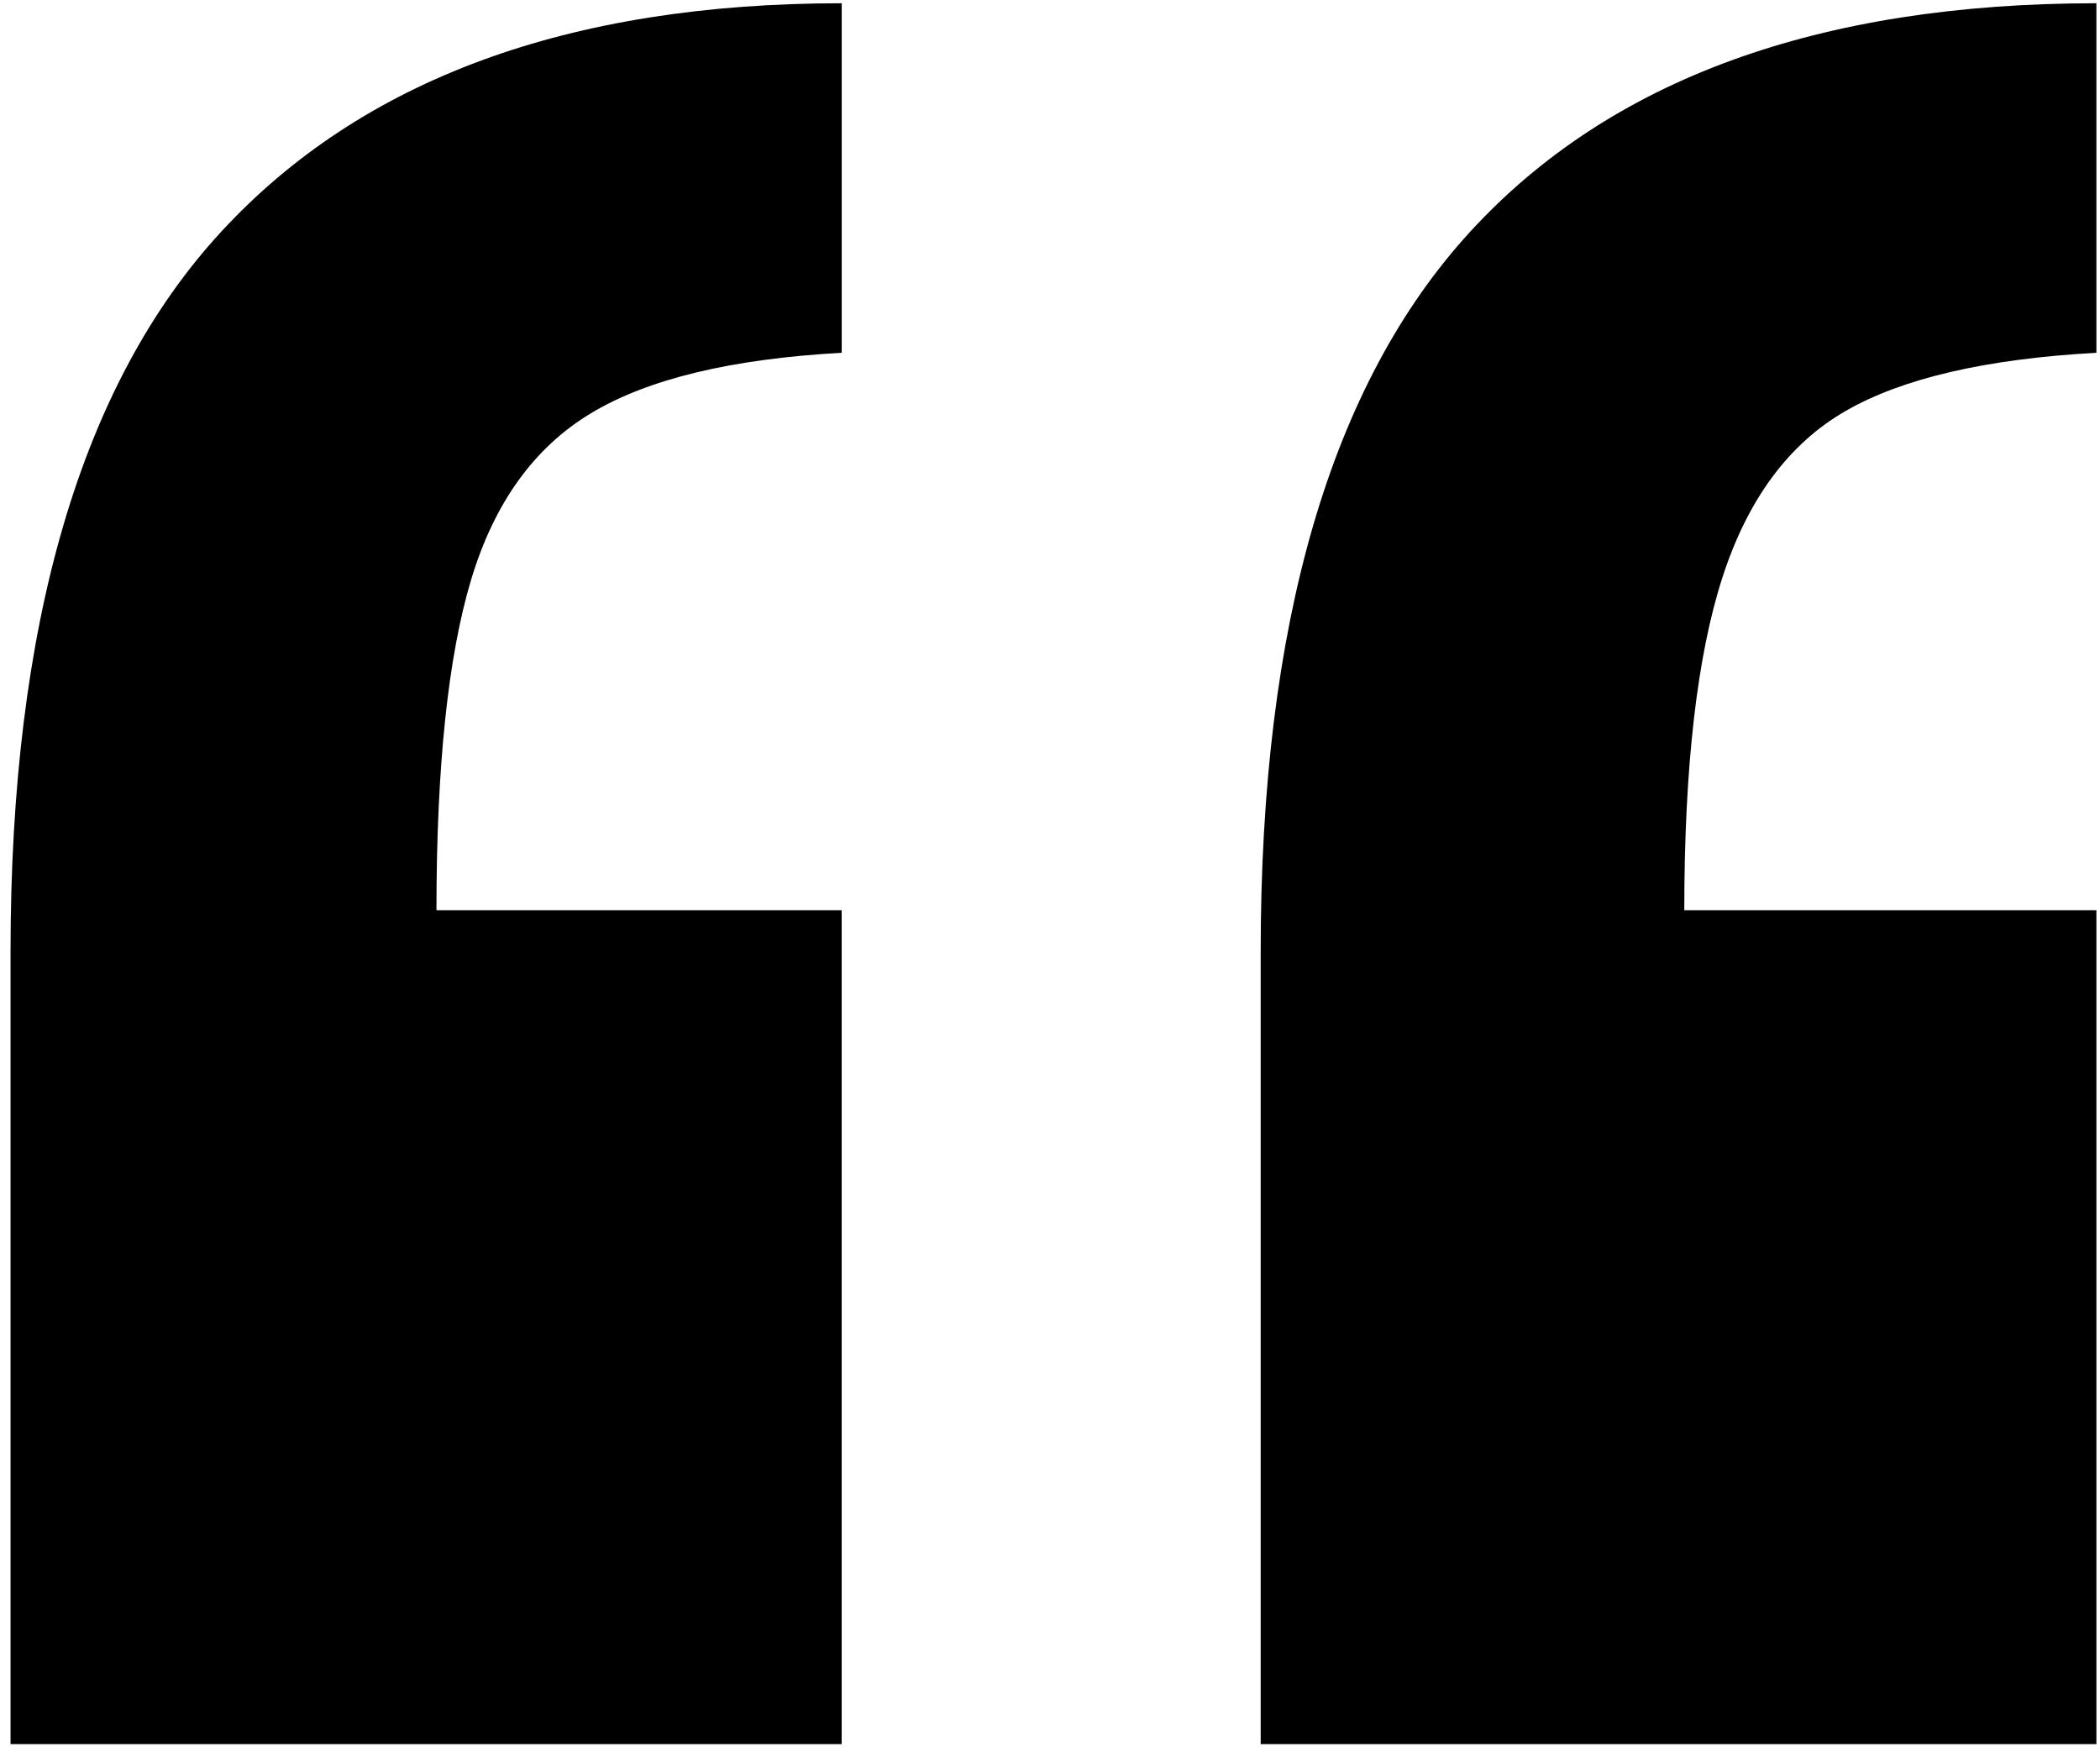
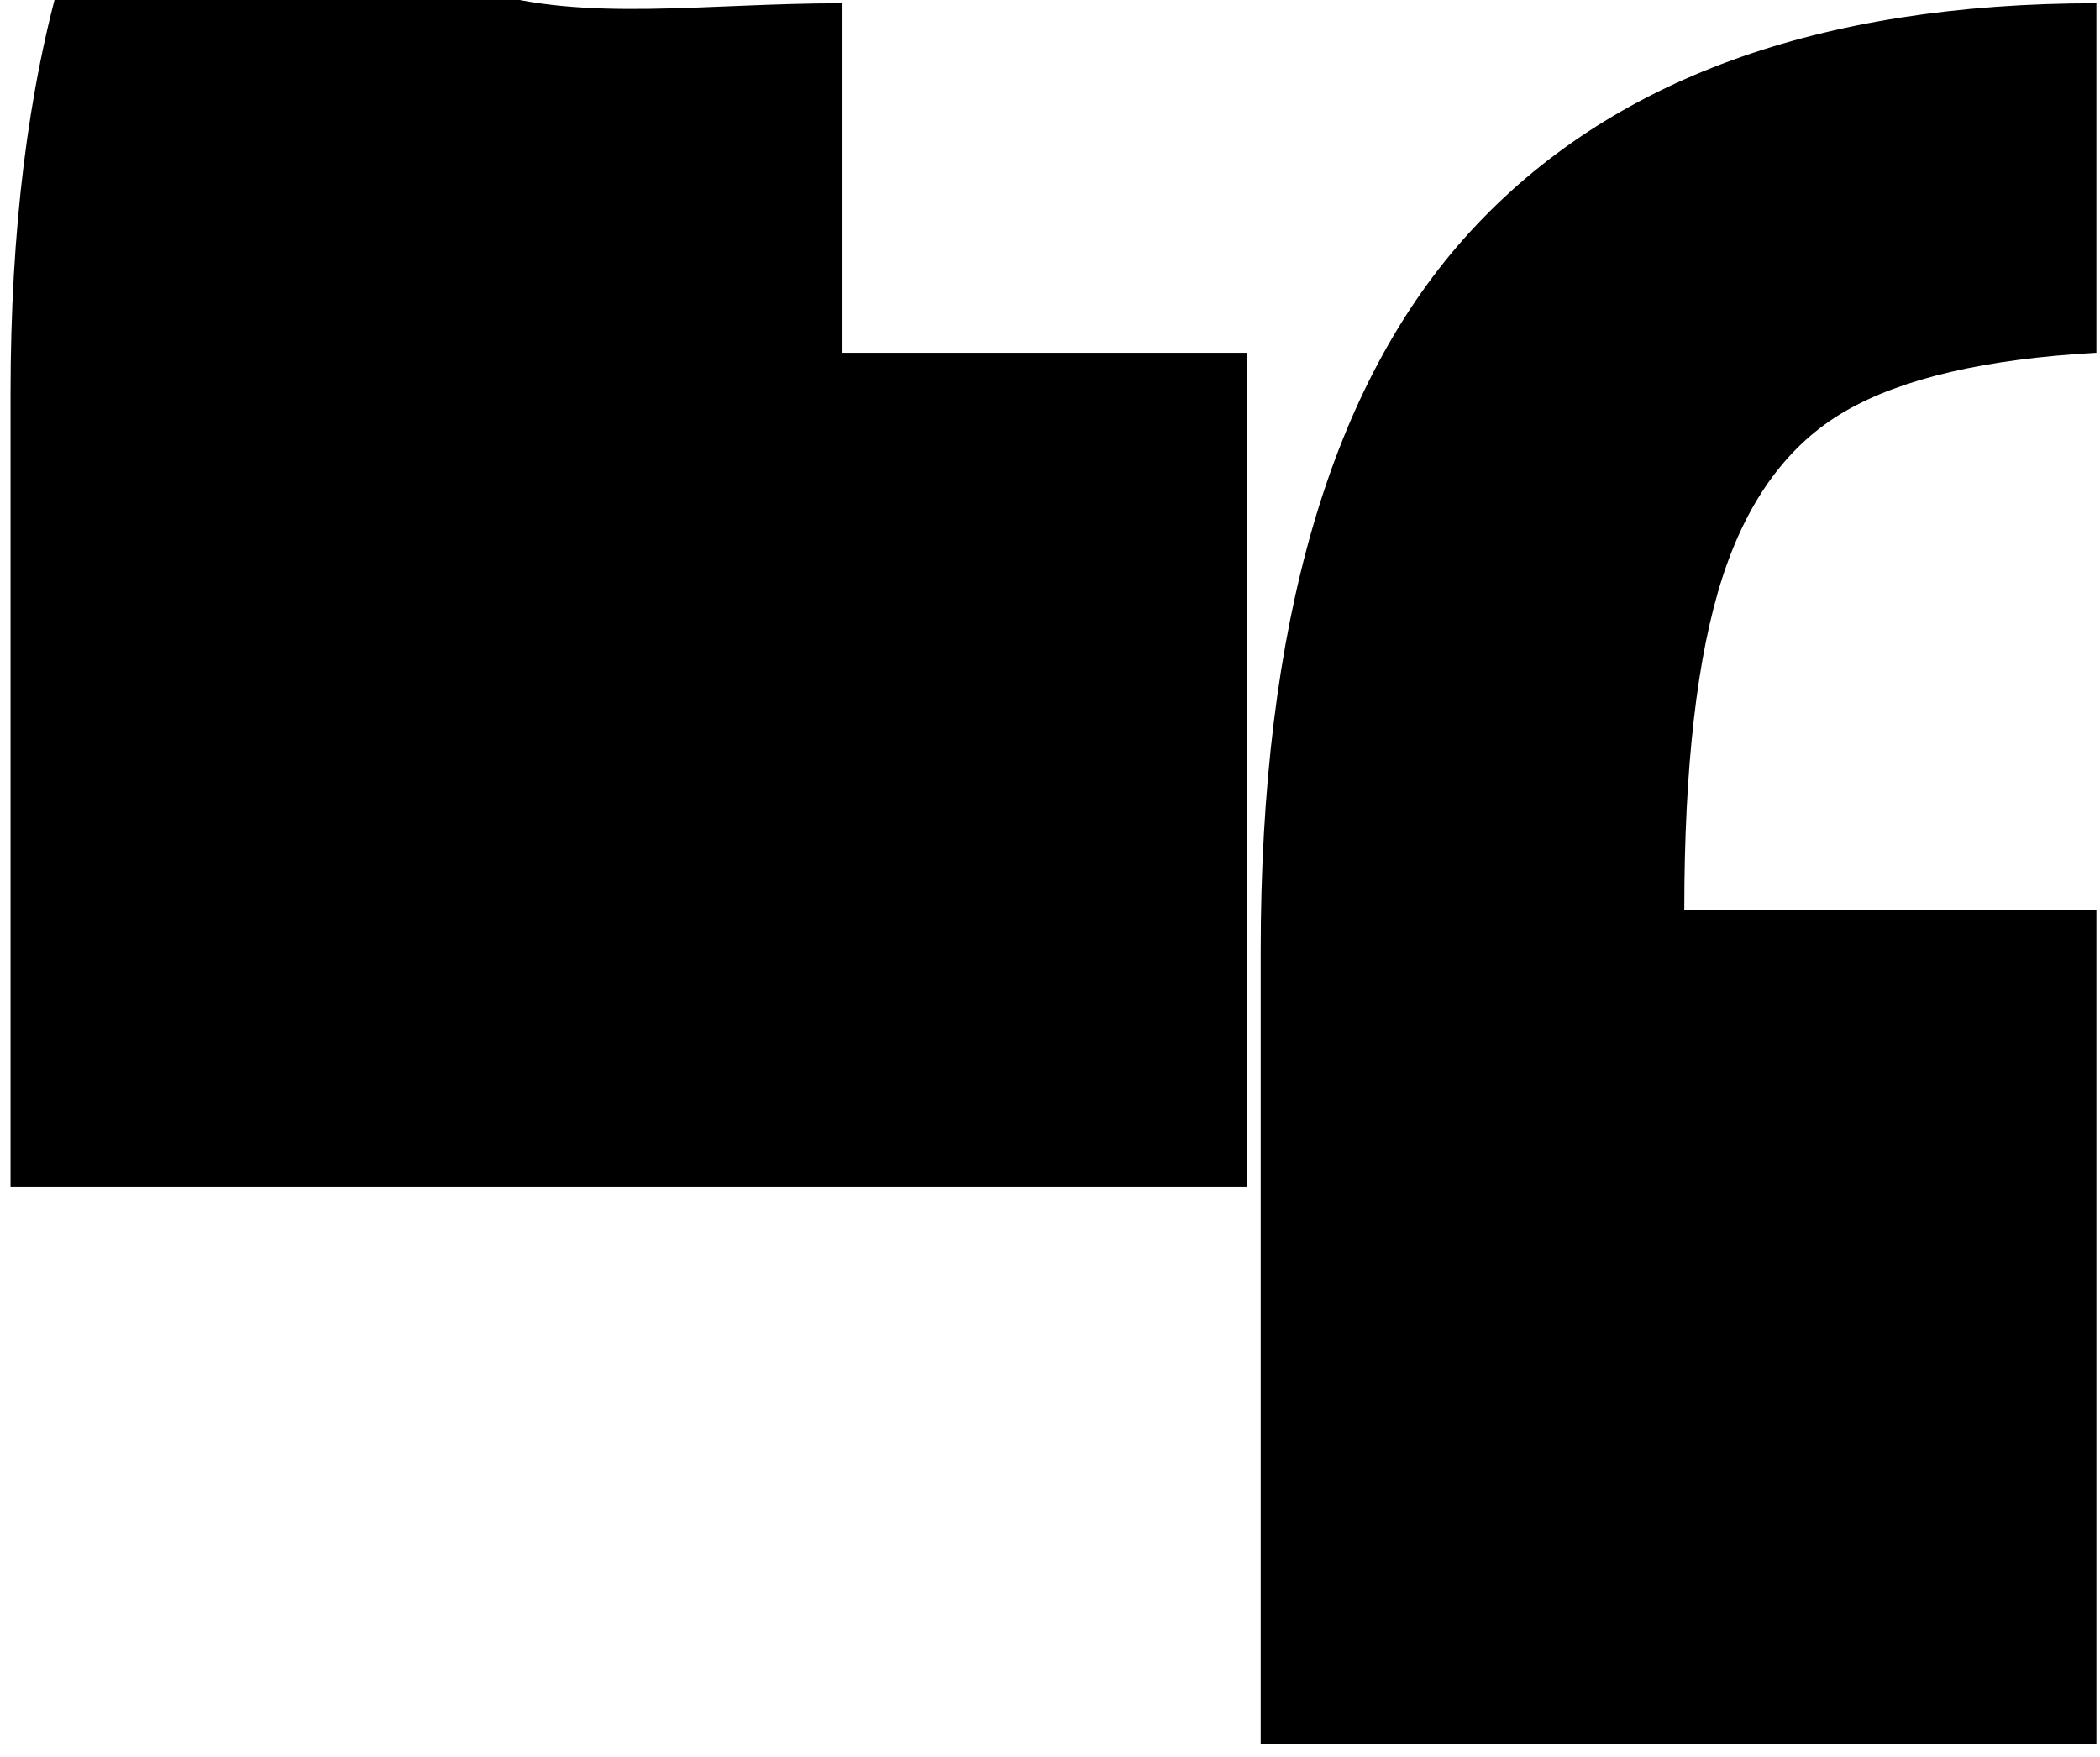
<svg xmlns="http://www.w3.org/2000/svg" width="49" height="41" fill="currentColor">
-   <path d="M19.64.076v8.157c-2.58.142-4.532.614-5.856 1.414-1.325.799-2.256 2.096-2.794 3.891-.537 1.795-.806 4.363-.806 7.705h9.455v19.46H.246v-18.5c0-7.642 1.639-13.241 4.915-16.795C8.44 1.853 13.265.076 19.64.076zm29.276 0v8.157c-2.578.142-4.53.596-5.855 1.36-1.325.764-2.284 2.062-2.874 3.892-.59 1.83-.887 4.416-.887 7.758h9.616v19.46h-19.5v-18.5c0-7.642 1.63-13.241 4.888-16.795 3.26-3.555 8.13-5.332 14.612-5.332z" />
+   <path d="M19.64.076v8.157h9.455v19.46H.246v-18.5c0-7.642 1.639-13.241 4.915-16.795C8.44 1.853 13.265.076 19.64.076zm29.276 0v8.157c-2.578.142-4.53.596-5.855 1.36-1.325.764-2.284 2.062-2.874 3.892-.59 1.83-.887 4.416-.887 7.758h9.616v19.46h-19.5v-18.5c0-7.642 1.63-13.241 4.888-16.795 3.26-3.555 8.13-5.332 14.612-5.332z" />
</svg>